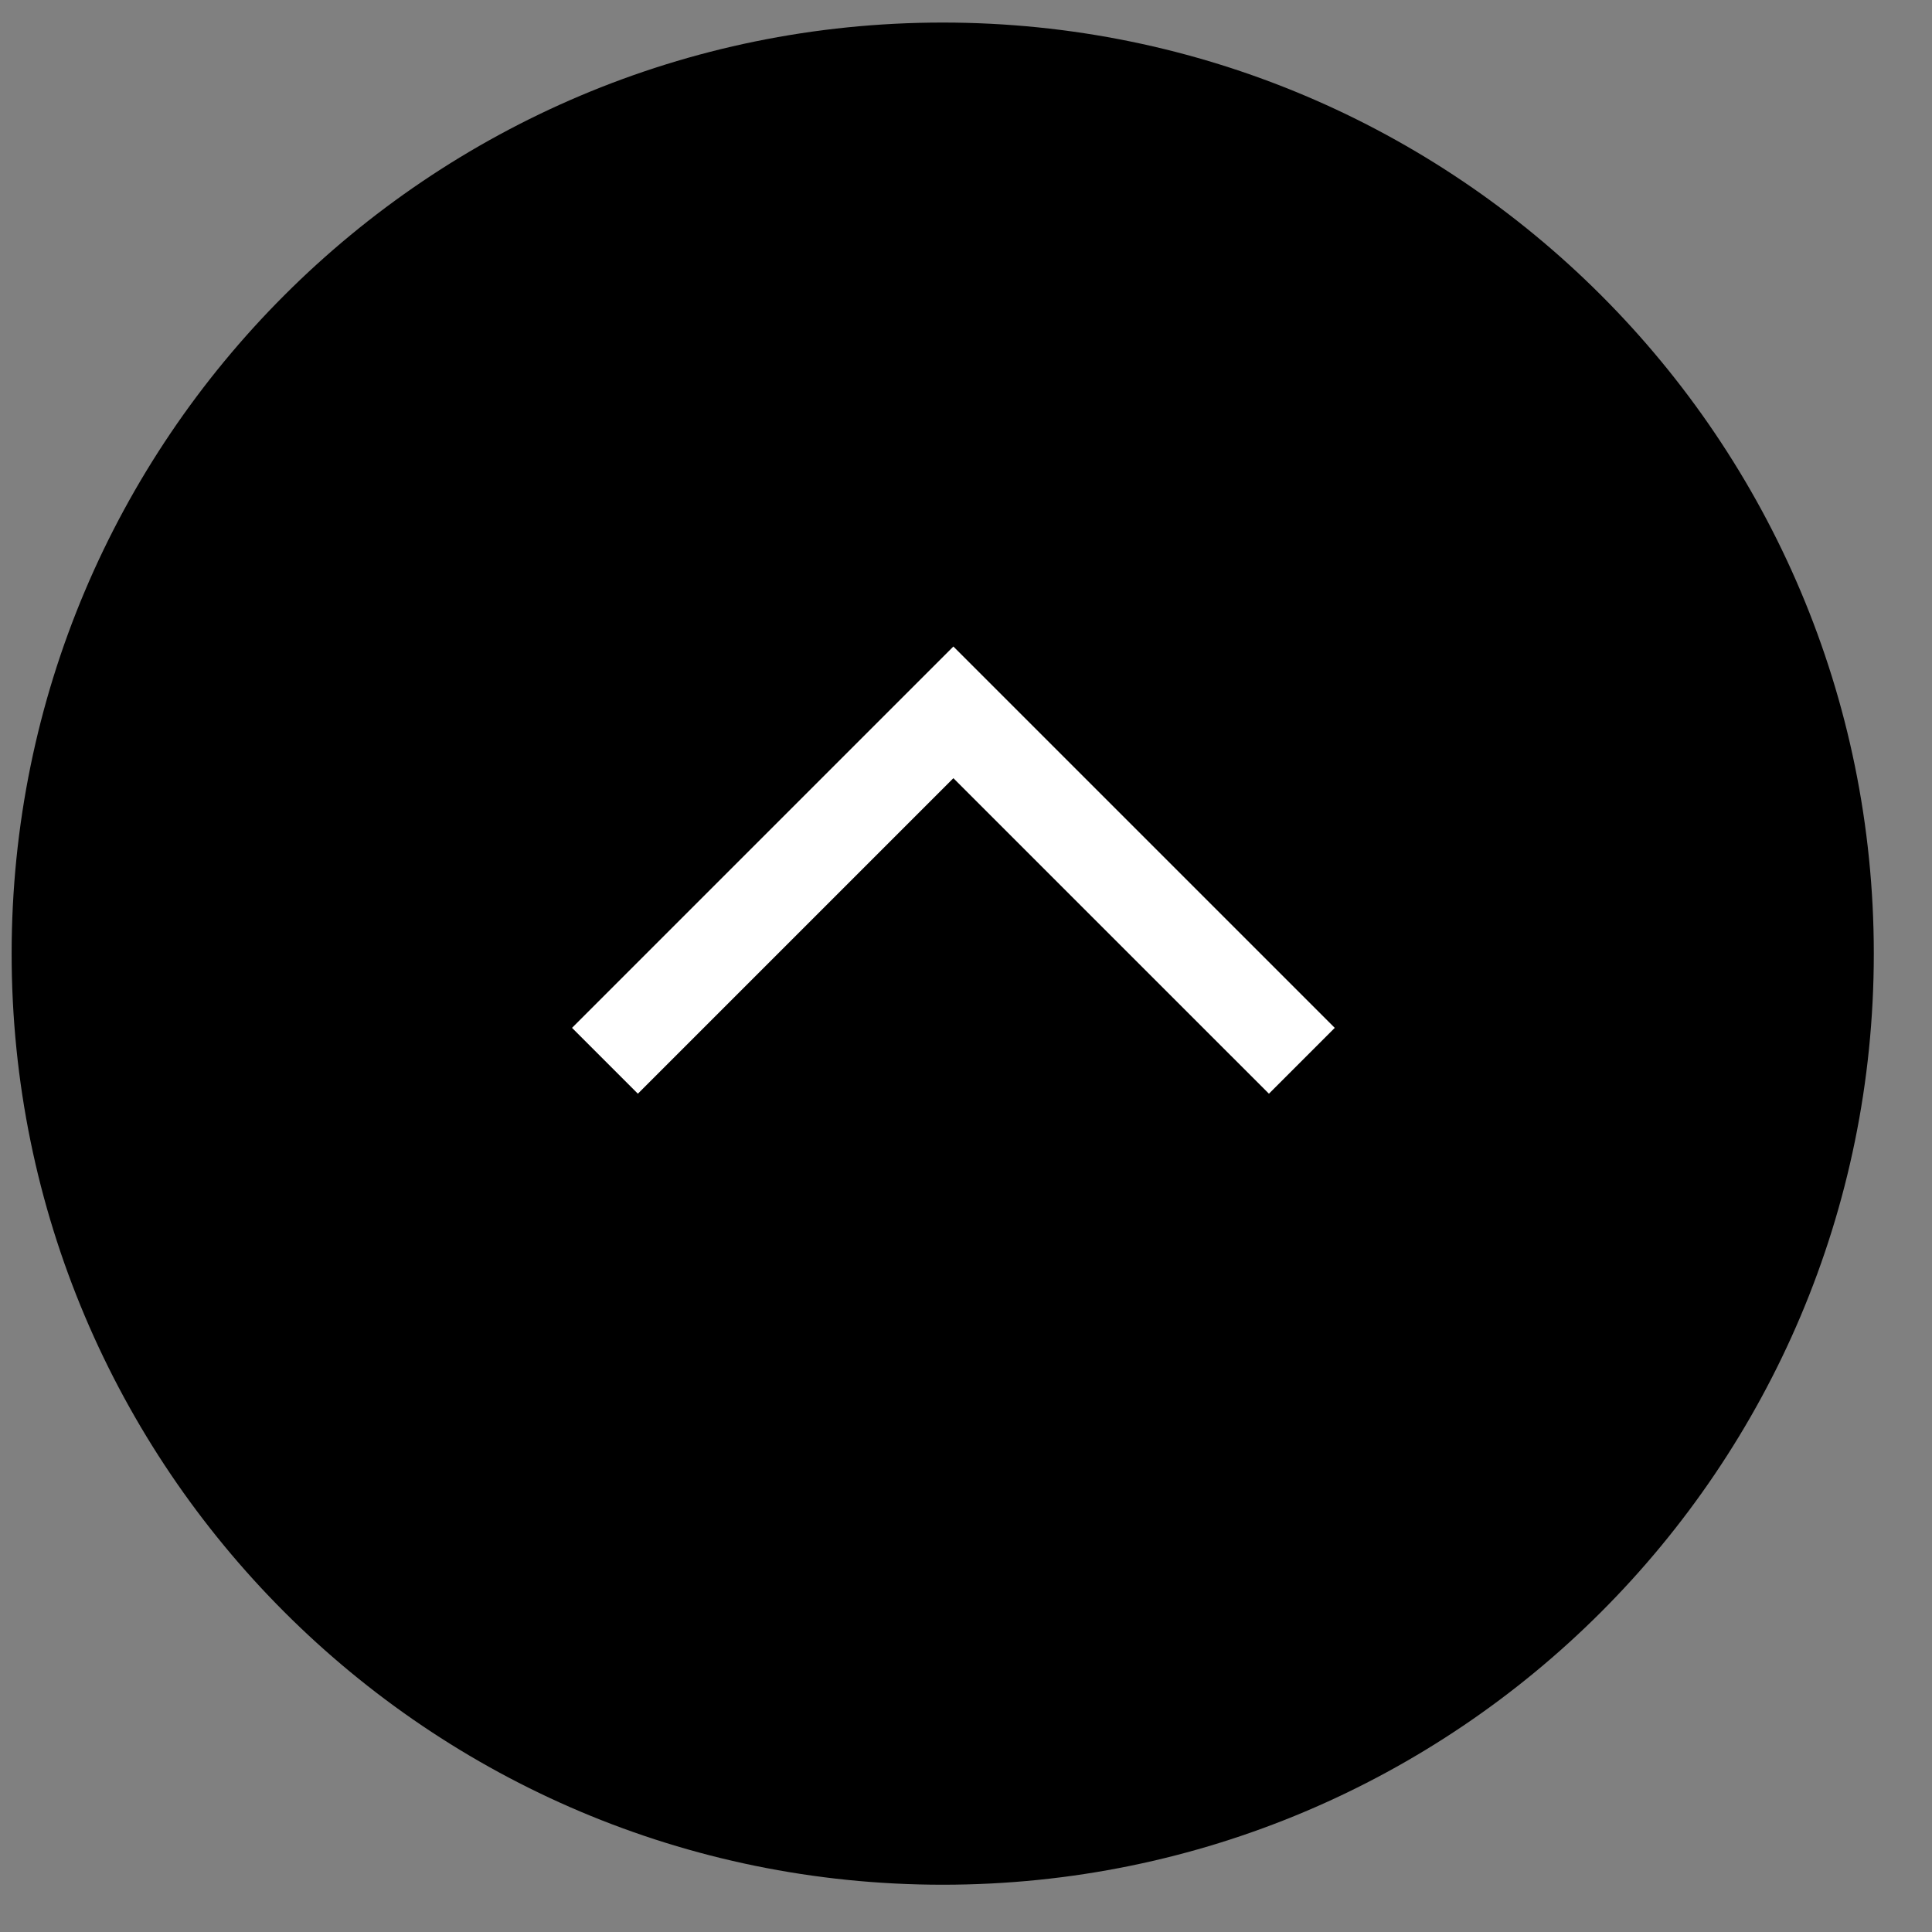
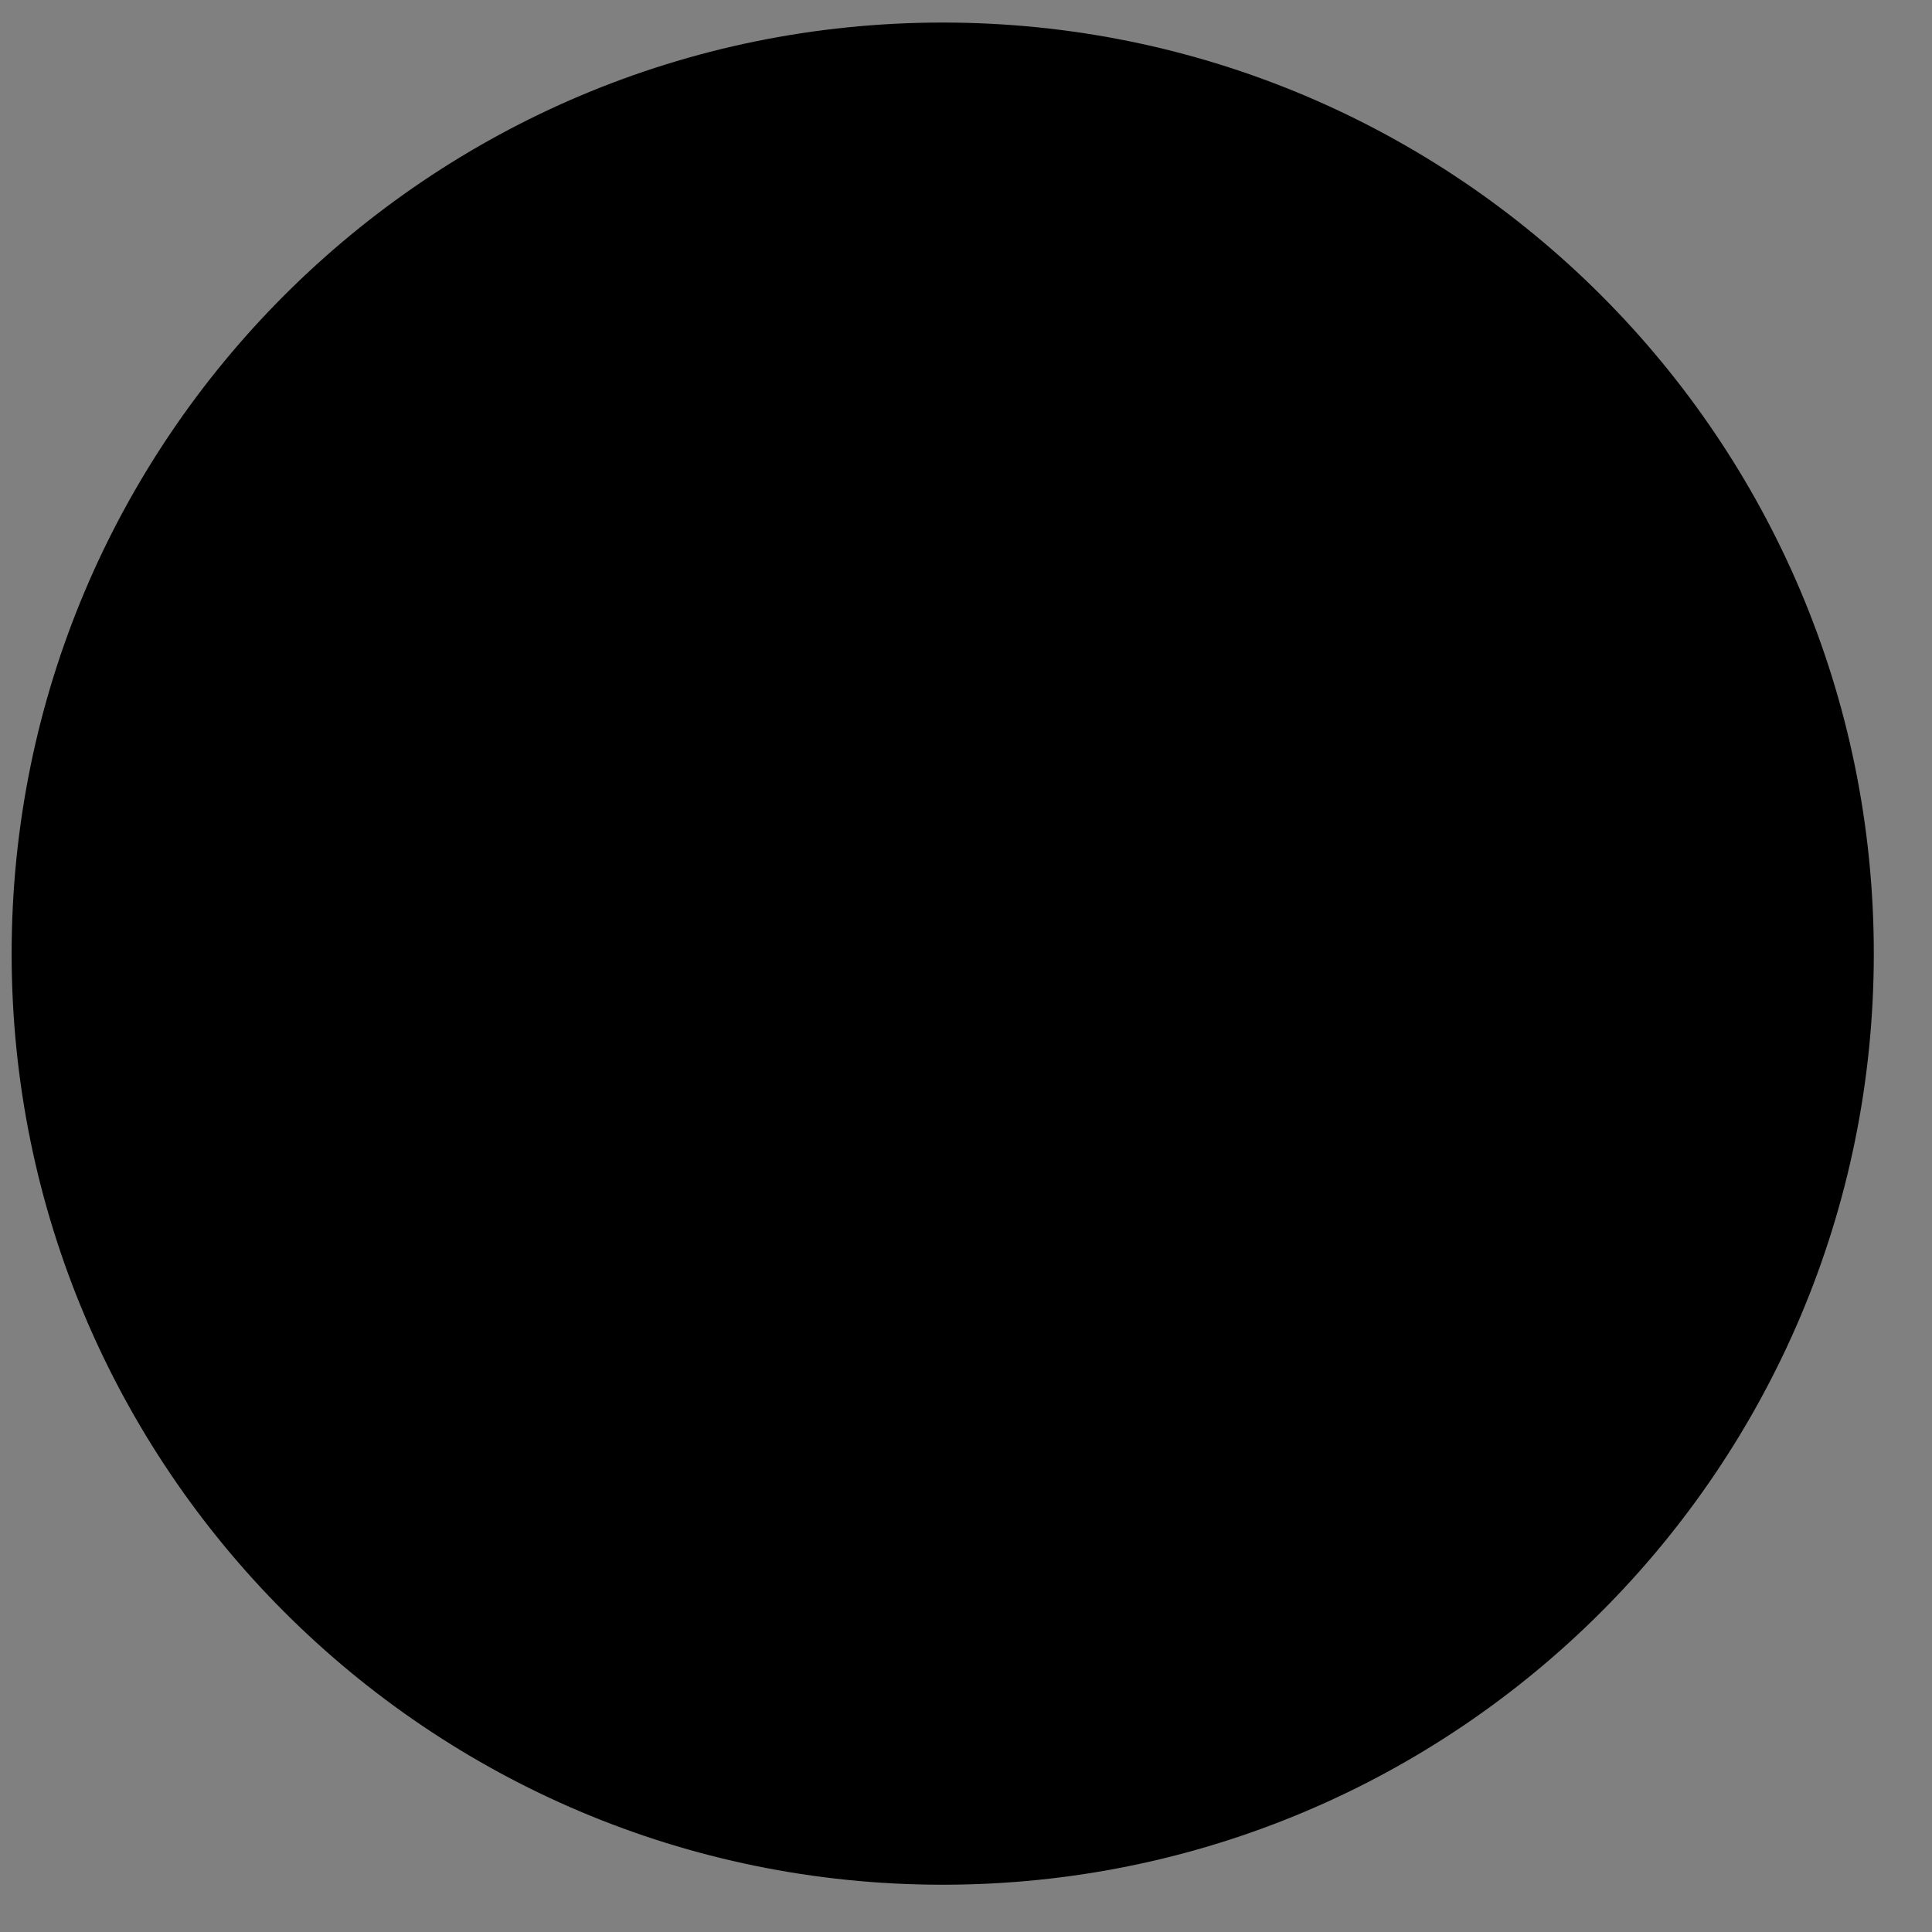
<svg xmlns="http://www.w3.org/2000/svg" width="83" height="83" viewBox="0 0 83 83">
  <rect x="0" y="0" width="83" height="83" fill="#808080" stroke="none" />
  <path d="M40.5.969c22.091 0 40 17.908 40 40 0 22.091-17.909 40-40 40s-40-17.909-40-40c0-22.092 17.909-40 40-40z" />
-   <path fill="none" stroke="#FFF" stroke-width="4" d="M25.989 45.572l14.969-14.969 14.97 14.969" />
</svg>